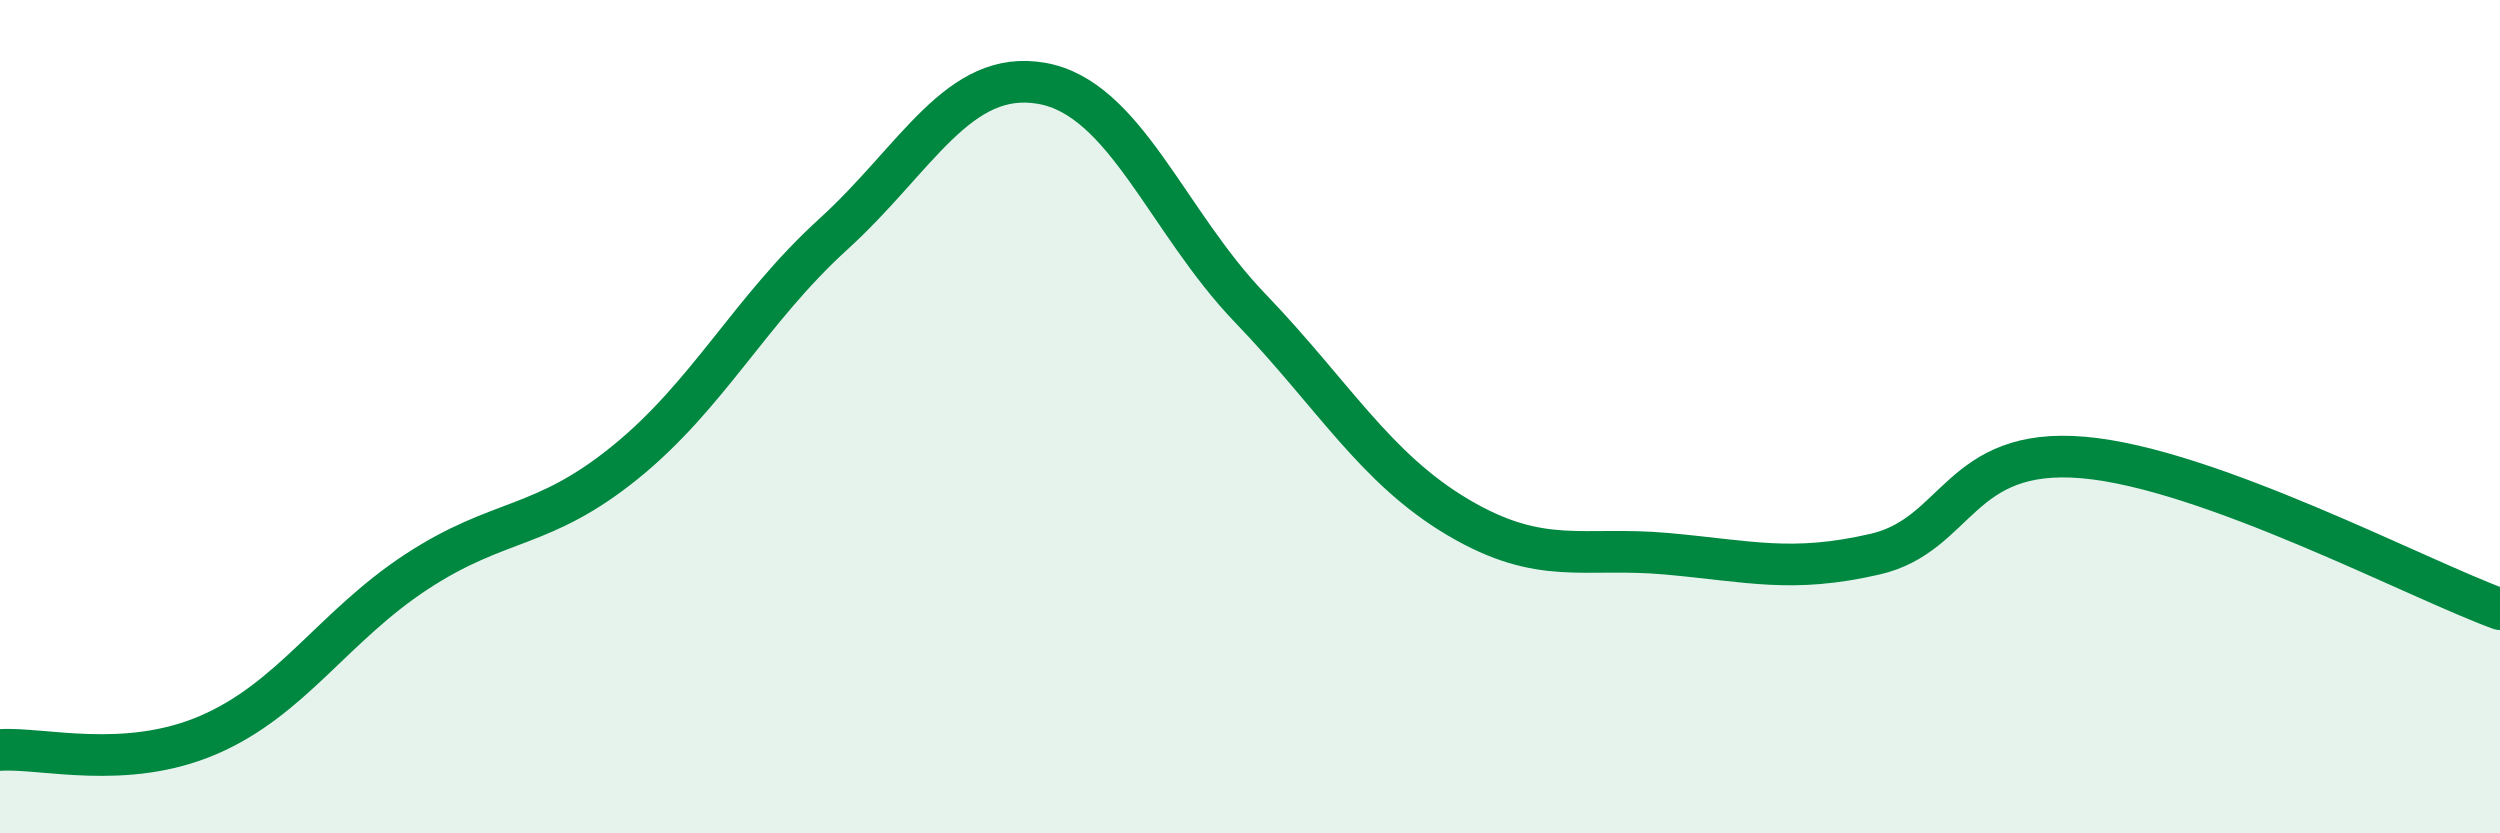
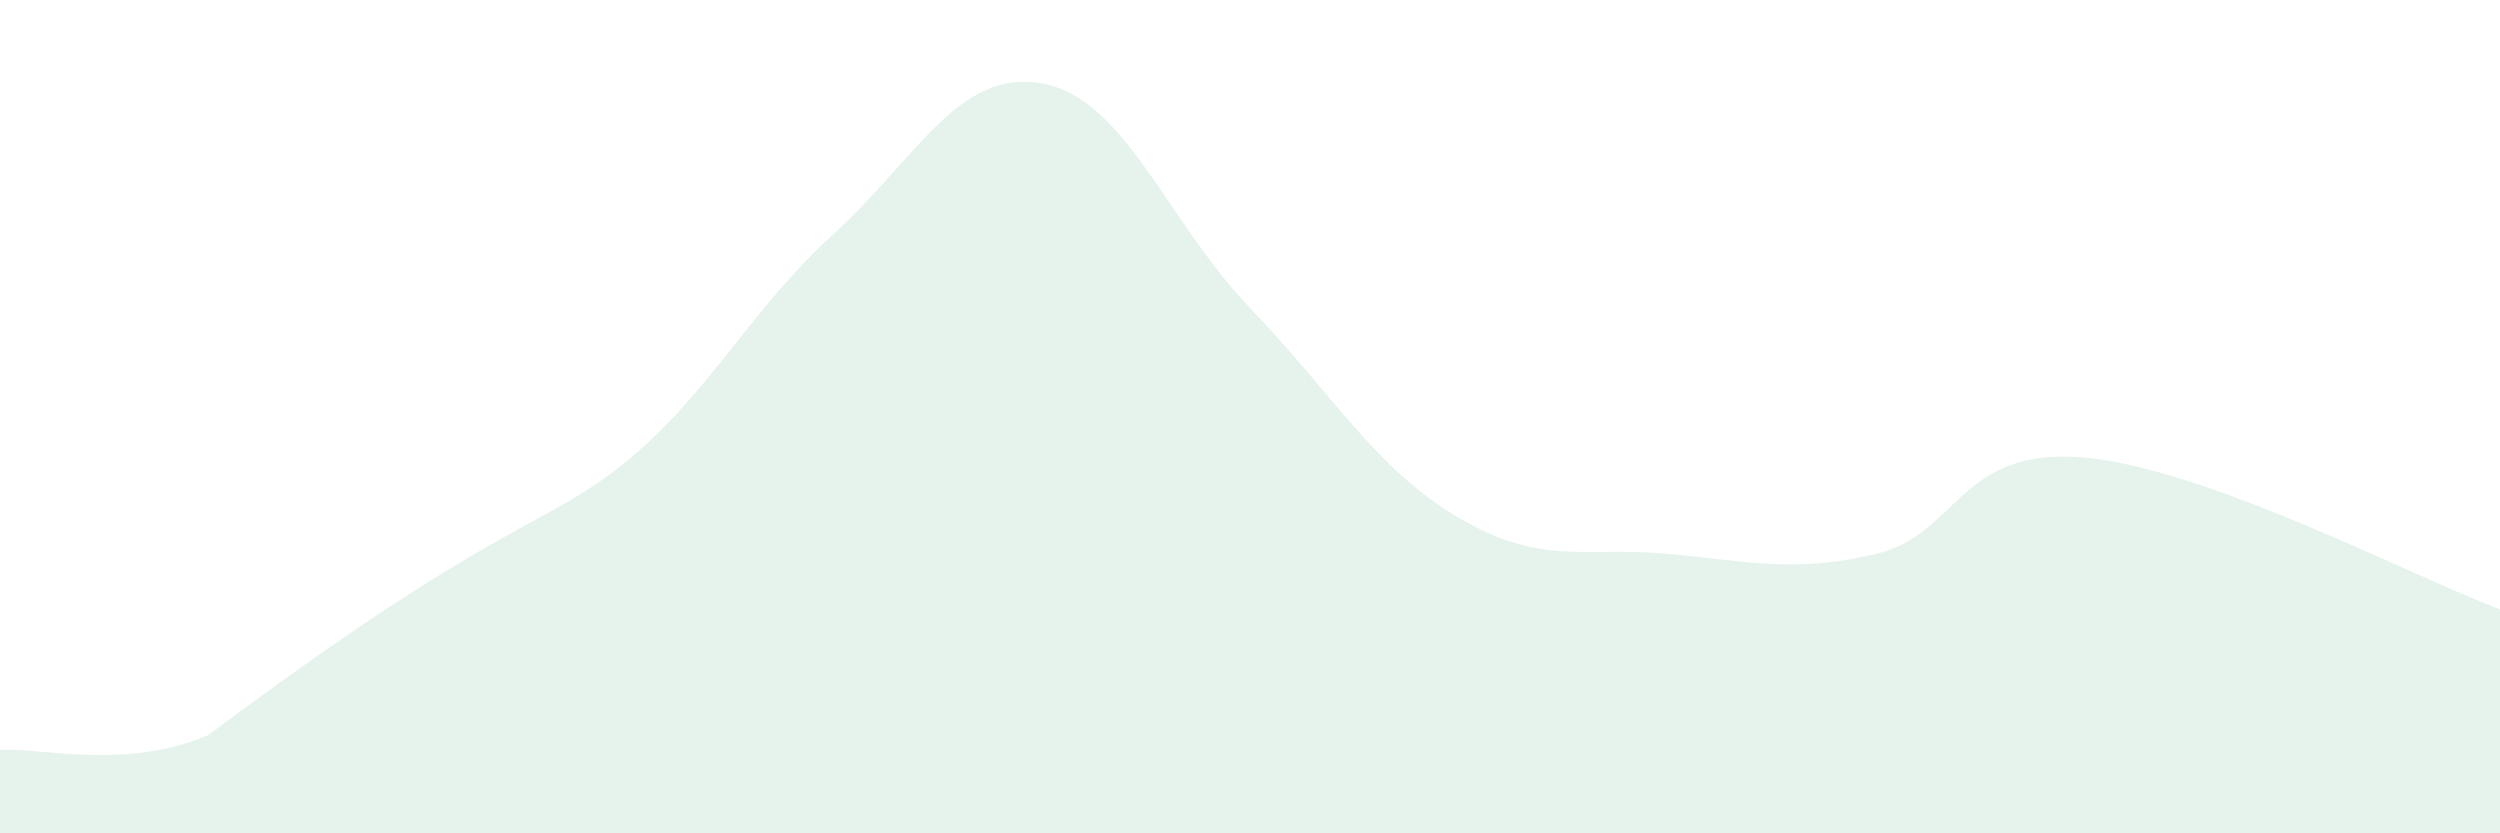
<svg xmlns="http://www.w3.org/2000/svg" width="60" height="20" viewBox="0 0 60 20">
-   <path d="M 0,18 C 1,17.93 3,18.5 5,17.64 C 7,16.78 8,15.03 10,13.72 C 12,12.41 13,12.72 15,11.1 C 17,9.48 18,7.44 20,5.62 C 22,3.8 23,1.65 25,2 C 27,2.35 28,5.31 30,7.39 C 32,9.47 33,11.24 35,12.42 C 37,13.6 38,13.11 40,13.29 C 42,13.47 43,13.76 45,13.3 C 47,12.84 47,10.72 50,10.98 C 53,11.24 58,13.89 60,14.62L60 20L0 20Z" fill="#008740" opacity="0.1" stroke-linecap="round" stroke-linejoin="round" />
-   <path d="M 0,18 C 1,17.93 3,18.5 5,17.64 C 7,16.78 8,15.03 10,13.72 C 12,12.41 13,12.72 15,11.1 C 17,9.48 18,7.44 20,5.62 C 22,3.8 23,1.65 25,2 C 27,2.35 28,5.31 30,7.39 C 32,9.47 33,11.24 35,12.42 C 37,13.6 38,13.11 40,13.29 C 42,13.47 43,13.76 45,13.3 C 47,12.84 47,10.72 50,10.98 C 53,11.24 58,13.89 60,14.62" stroke="#008740" stroke-width="1" fill="none" stroke-linecap="round" stroke-linejoin="round" />
+   <path d="M 0,18 C 1,17.93 3,18.5 5,17.64 C 12,12.41 13,12.72 15,11.1 C 17,9.48 18,7.44 20,5.62 C 22,3.8 23,1.65 25,2 C 27,2.35 28,5.31 30,7.39 C 32,9.47 33,11.24 35,12.42 C 37,13.6 38,13.11 40,13.29 C 42,13.47 43,13.76 45,13.3 C 47,12.84 47,10.72 50,10.98 C 53,11.24 58,13.89 60,14.62L60 20L0 20Z" fill="#008740" opacity="0.1" stroke-linecap="round" stroke-linejoin="round" />
</svg>